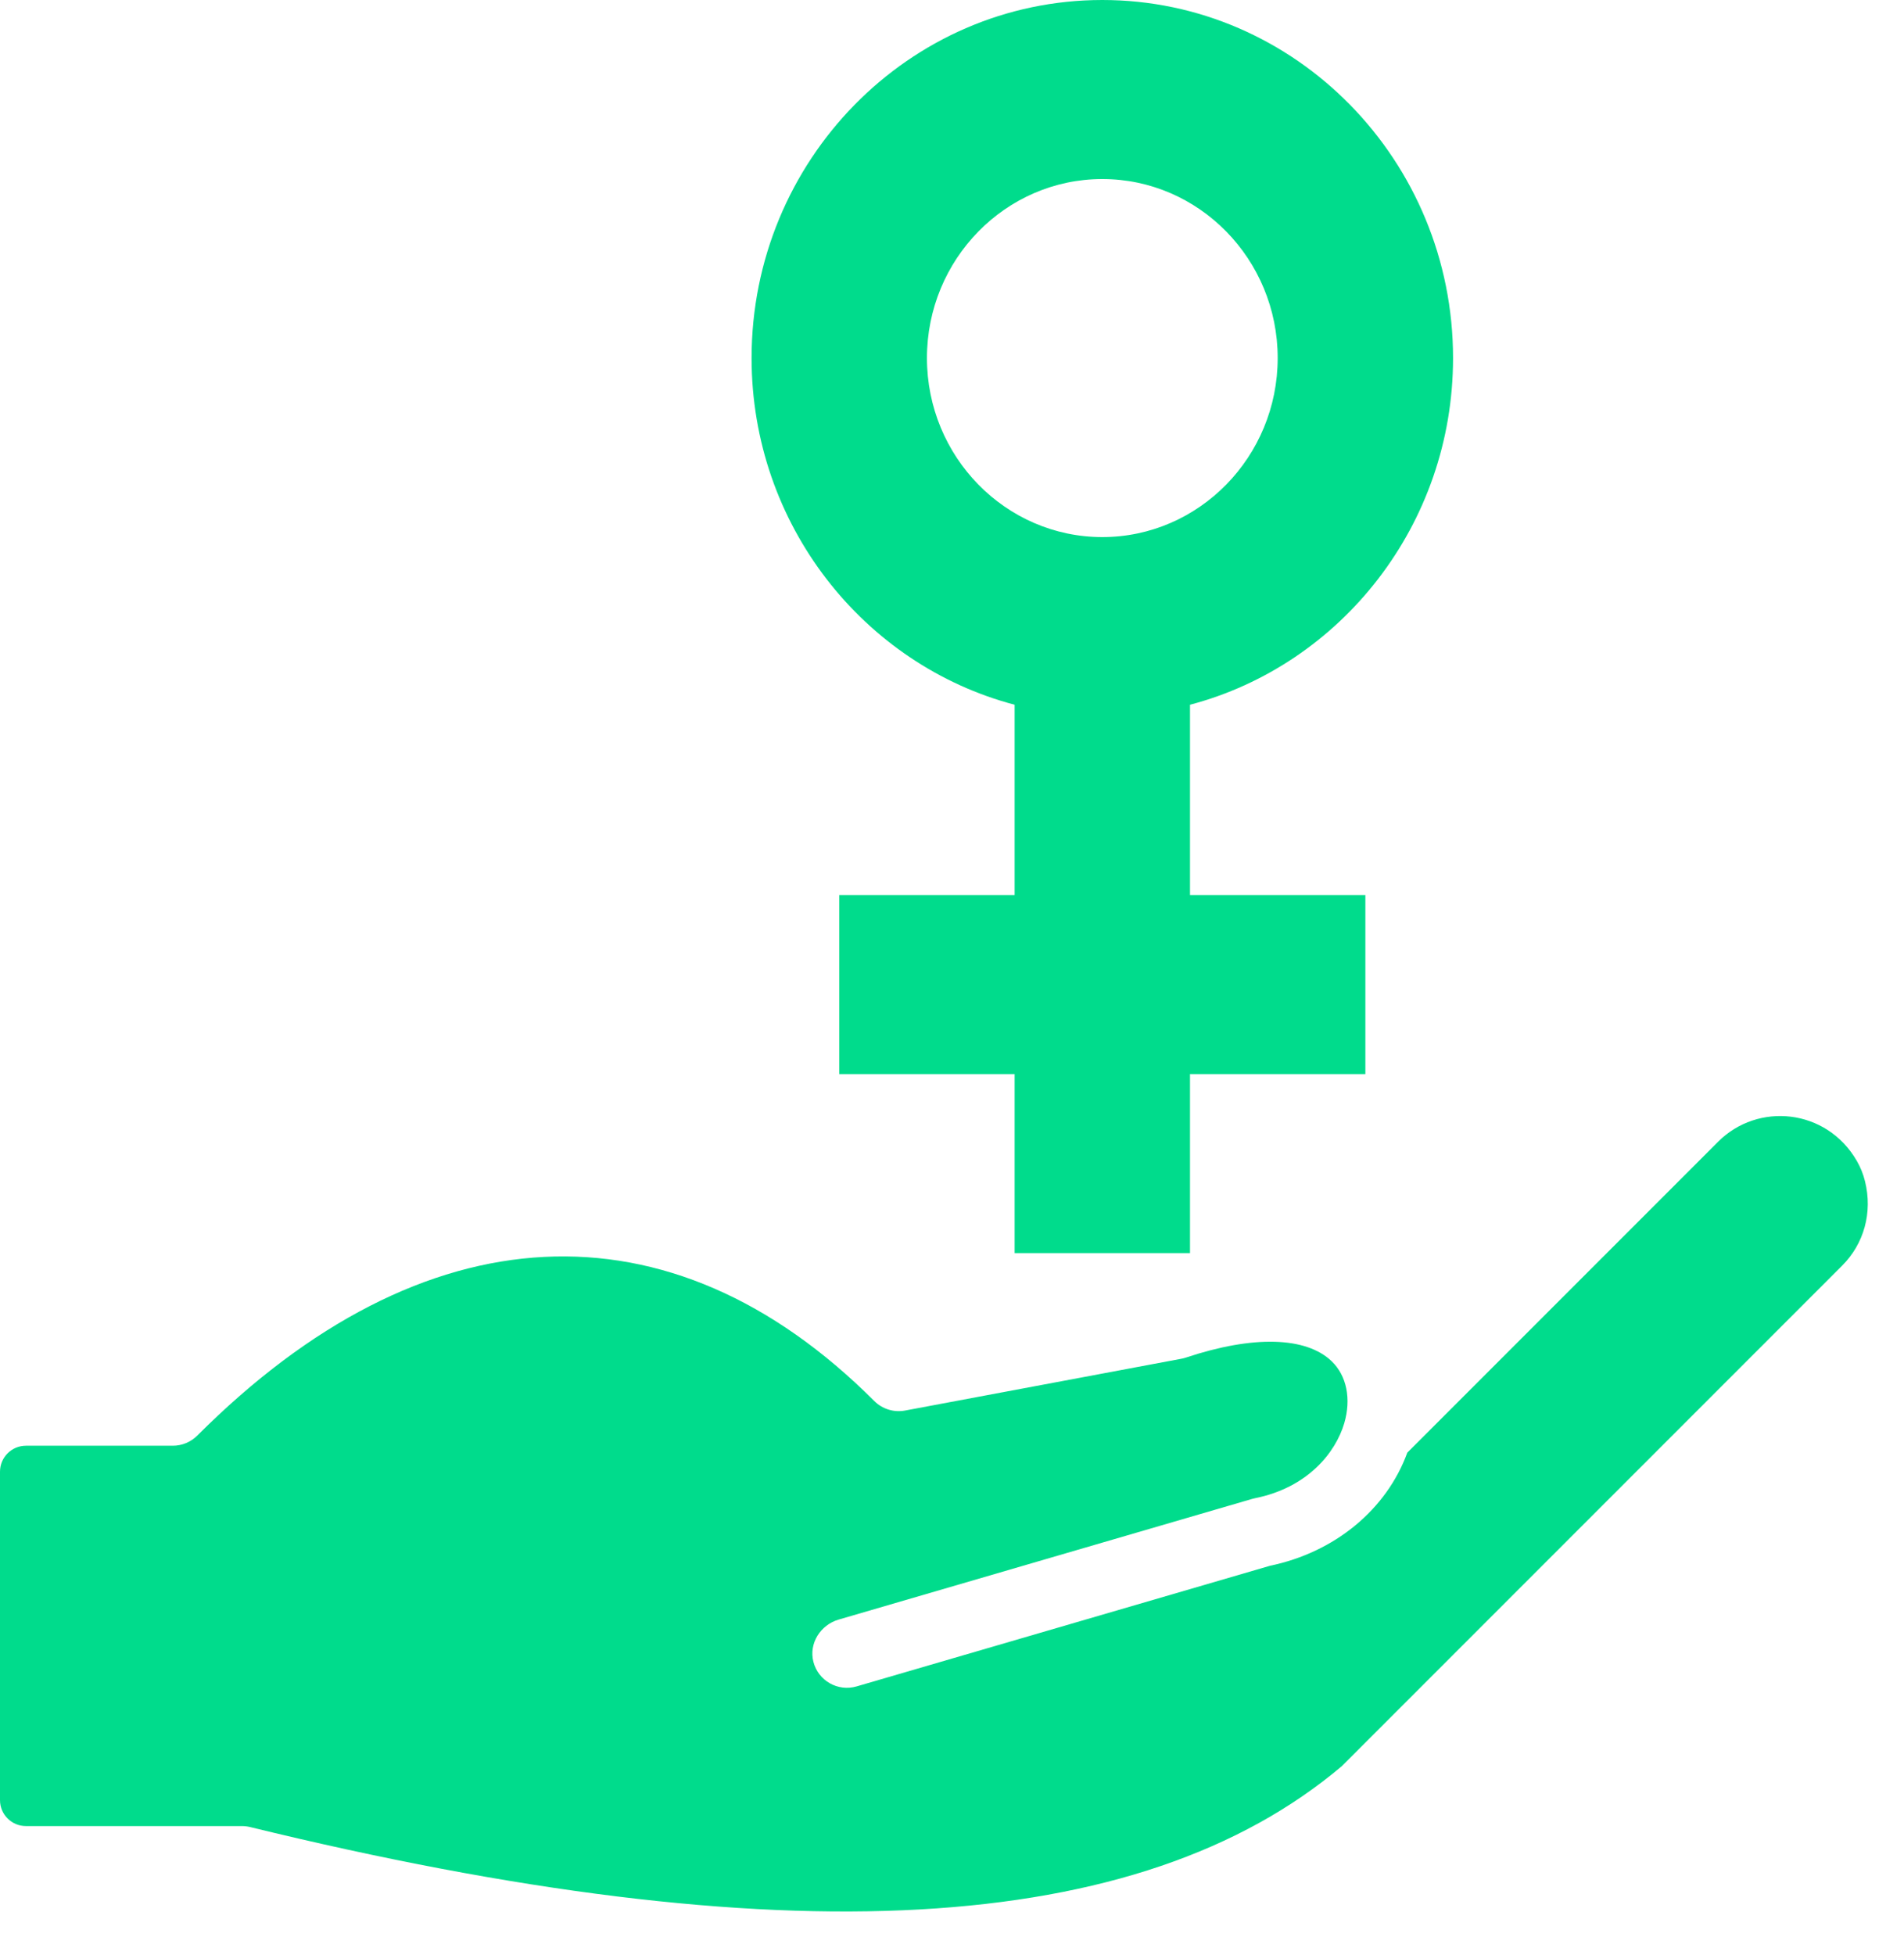
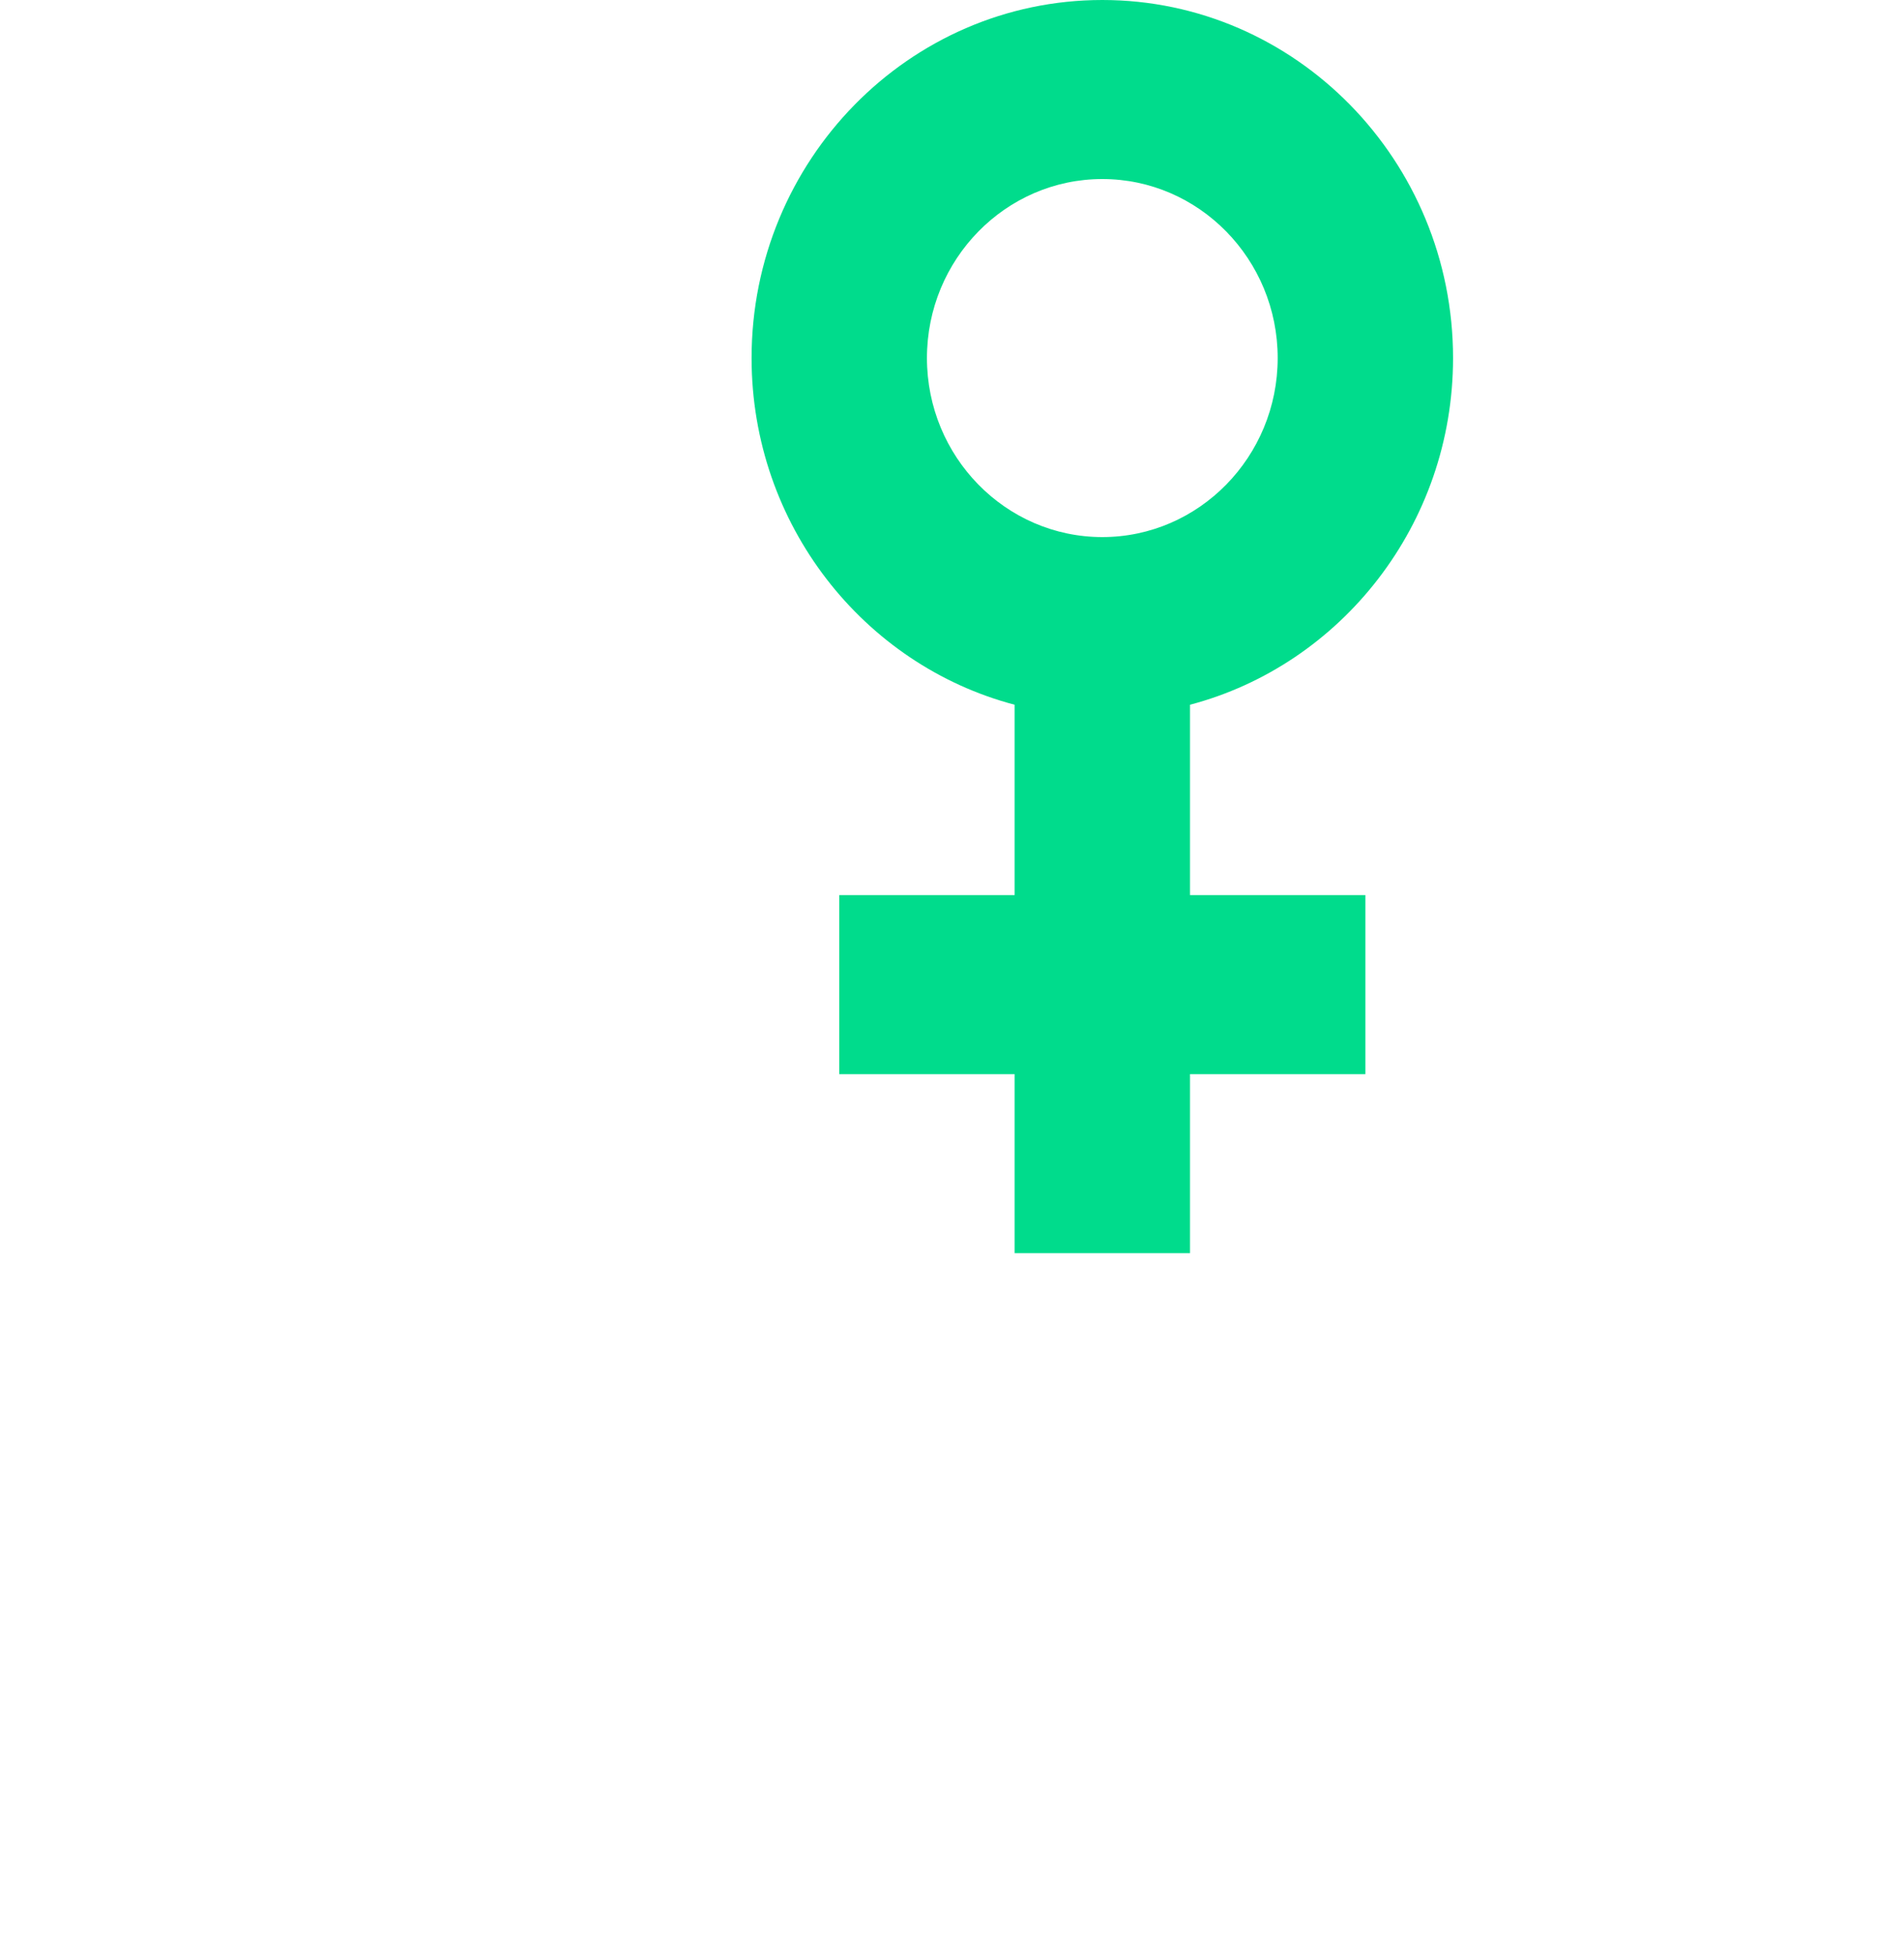
<svg xmlns="http://www.w3.org/2000/svg" width="38" height="39" viewBox="0 0 38 39" fill="none">
  <g clip-path="url(#clip0_4_1245)">
    <path d="M23.75 14.06C26.765 13.265 29 10.465 29 7.143C29 3.204 25.86 0 22 0C18.14 0 15 3.204 15 7.143C15 10.465 17.234 13.265 20.25 14.06V17.857H16.75V21.429H20.25V25H23.75V21.429H27.25V17.857H23.75V14.06ZM18.5 7.143C18.5 5.174 20.07 3.572 22 3.572C23.93 3.572 25.5 5.174 25.5 7.143C25.5 9.112 23.93 10.715 22 10.715C20.07 10.715 18.5 9.112 18.5 7.143Z" fill="#00DC8C" />
-     <path d="M34.291 22.777L28.087 28.981C27.673 30.115 26.642 30.969 25.346 31.238L17.095 33.645C16.722 33.753 16.332 33.533 16.234 33.155C16.139 32.789 16.374 32.418 16.736 32.312L24.987 29.905C25.007 29.901 25.028 29.895 25.048 29.89C26.1 29.679 26.657 28.978 26.829 28.393C26.971 27.908 26.877 27.446 26.578 27.158C26.067 26.666 25.01 26.638 23.676 27.082C23.645 27.092 23.614 27.101 23.582 27.107L18.064 28.141C17.84 28.183 17.61 28.112 17.449 27.951C13.374 23.877 8.45 24.128 3.937 28.641C3.808 28.77 3.632 28.843 3.449 28.843H0.518C0.232 28.843 0 29.075 0 29.361V35.914C0 36.2 0.232 36.431 0.518 36.431H4.829C4.884 36.431 4.94 36.438 4.993 36.451C15.614 39.044 22.742 38.646 26.782 35.234L36.765 25.251C37.2 24.816 37.378 24.192 37.221 23.564C37.186 23.422 37.131 23.286 37.058 23.16C36.452 22.113 35.083 21.985 34.291 22.777Z" fill="#00DC8C" />
  </g>
  <defs>
    <clipPath id="clip0_4_1245">
      <rect width="38" height="39" fill="white" />
    </clipPath>
  </defs>
</svg>